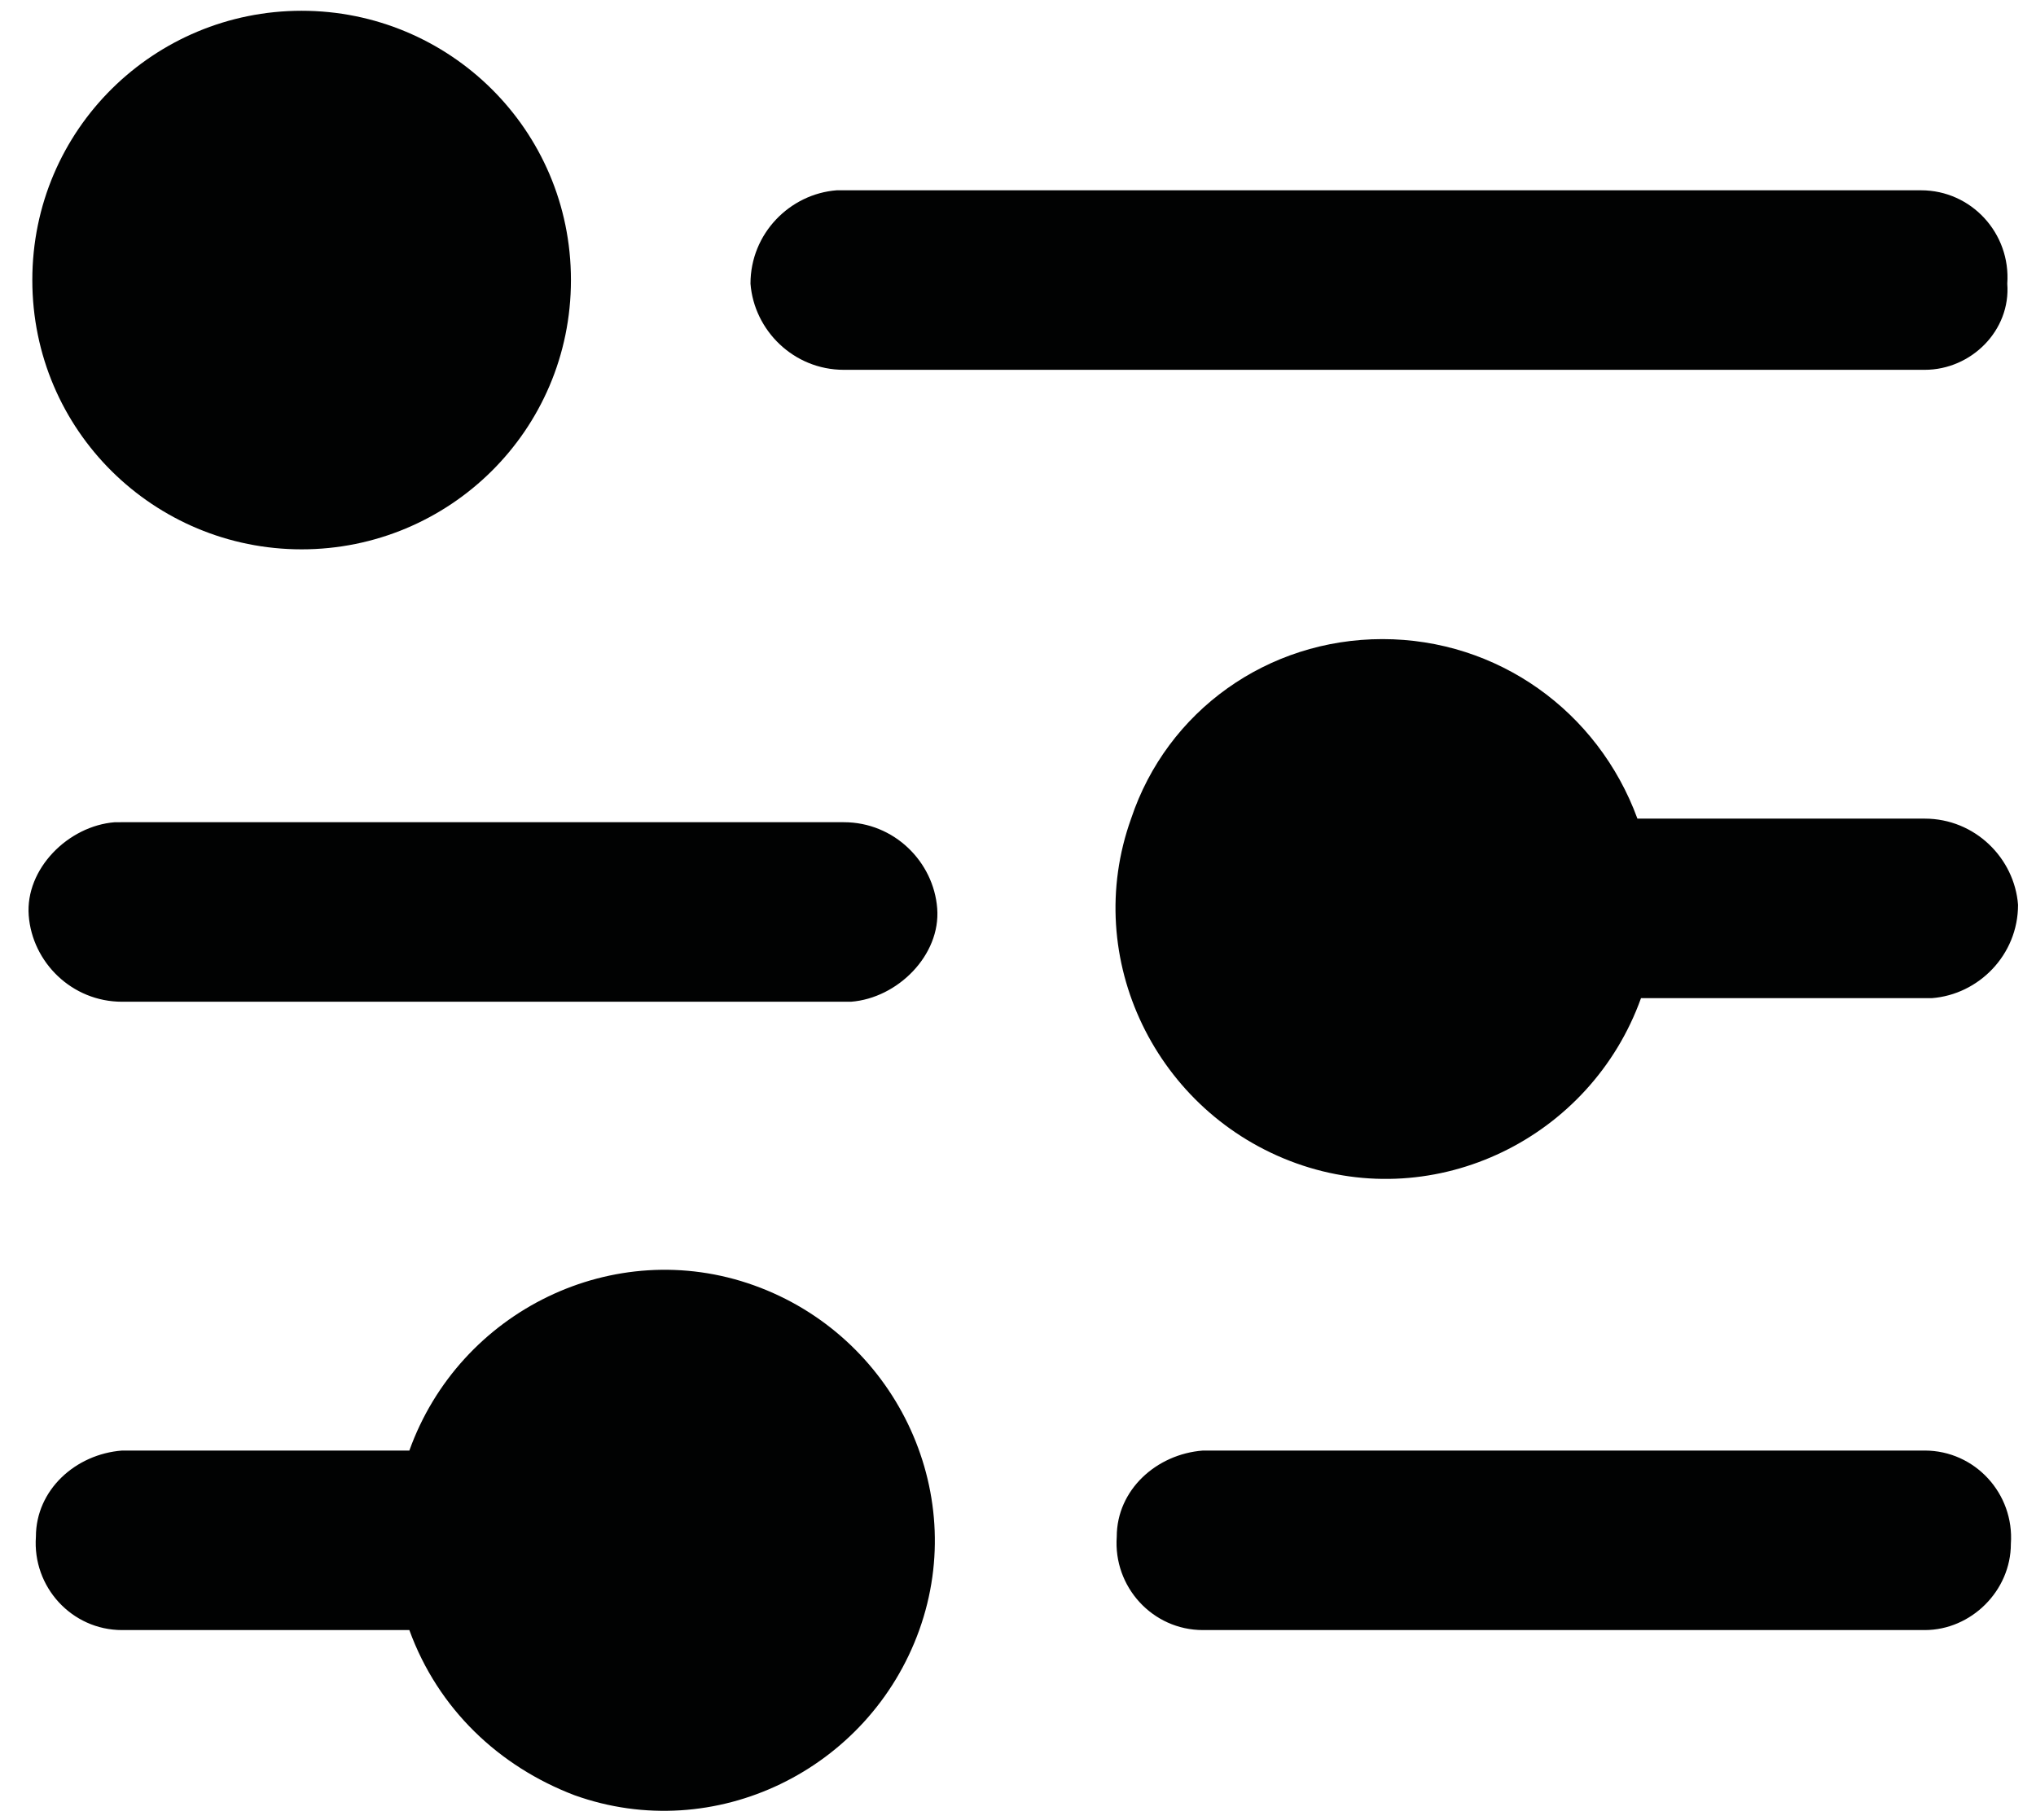
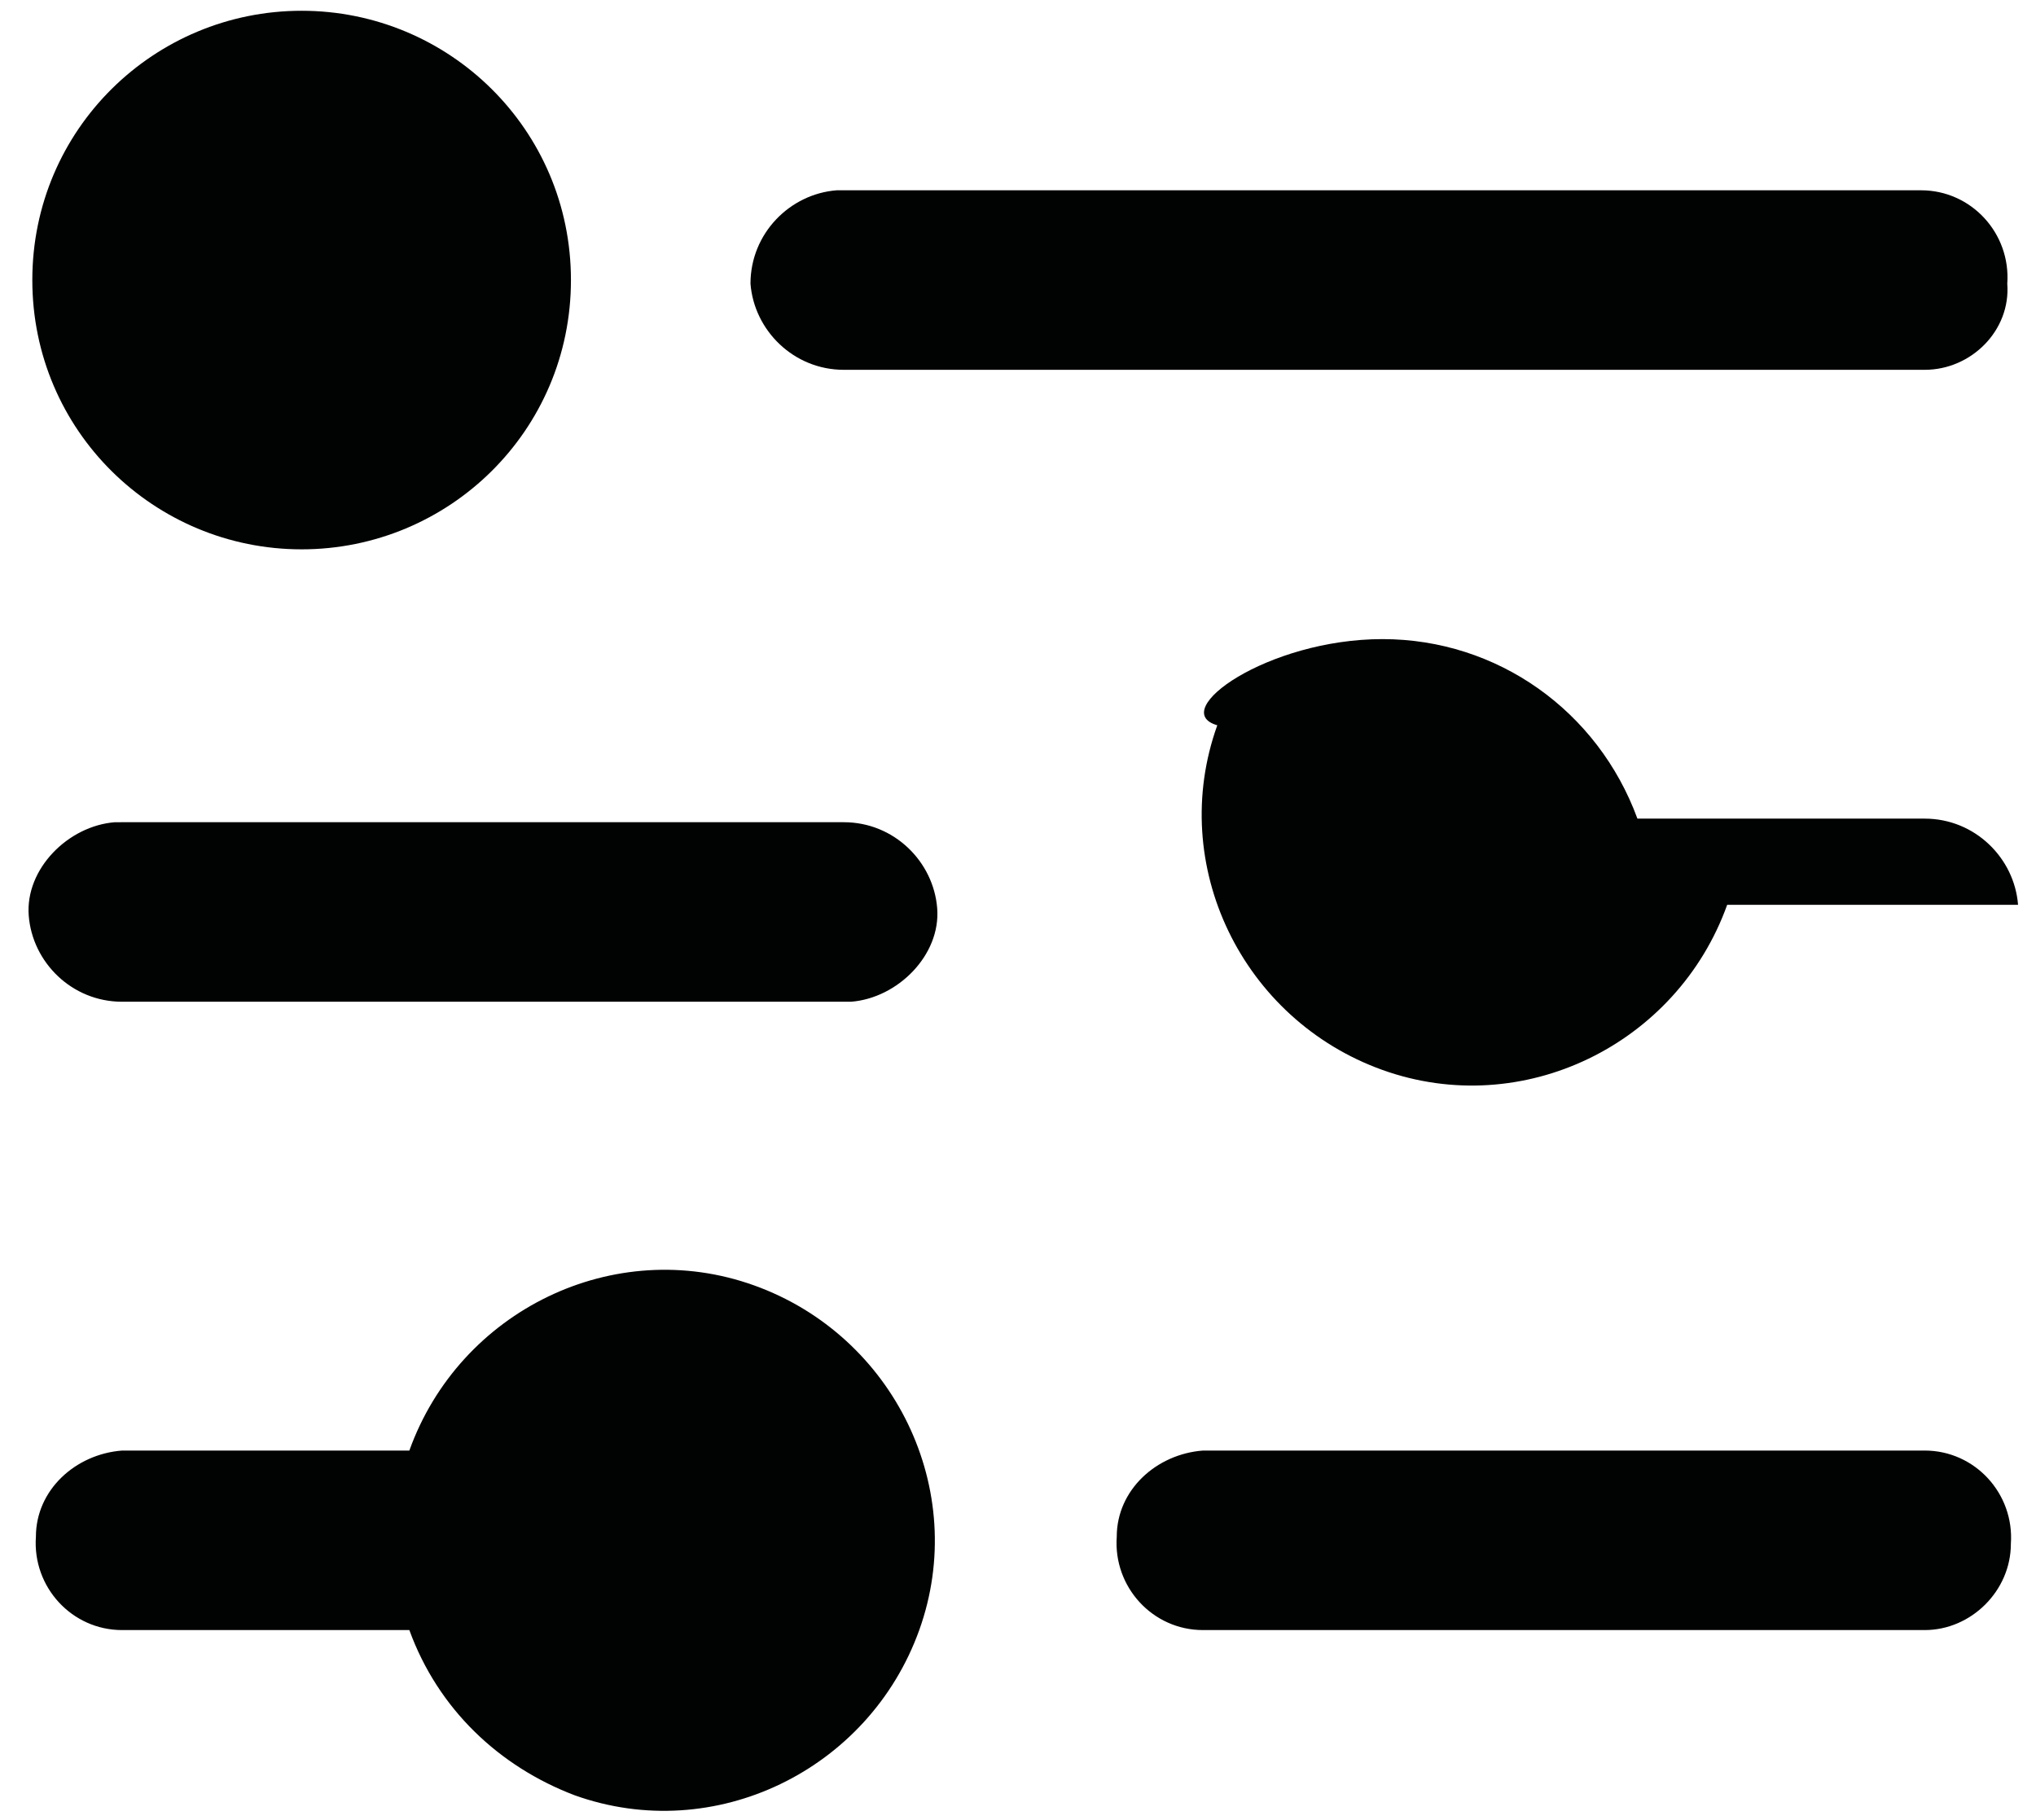
<svg xmlns="http://www.w3.org/2000/svg" version="1.1" id="Ebene_1" x="0px" y="0px" viewBox="0 0 56.7 50.7" style="enable-background:new 0 0 56.7 50.7;" xml:space="preserve">
  <style type="text/css"> .st0{fill:#010202;} </style>
-   <path id="Pfad_153" class="st0" d="M15.9,7.8c0-4.2-3.4-7.5-7.5-7.5S0.9,3.6,0.9,7.8s3.4,7.5,7.5,7.5S15.9,12,15.9,7.8 M53.6,10.3 H23.5c-1.4,0-2.5-1.1-2.6-2.4c0-1.4,1.1-2.5,2.4-2.6c0,0,0.1,0,0.1,0h30.1c1.4,0,2.5,1.2,2.4,2.6C56,9.2,54.9,10.3,53.6,10.3 M38.5,17.8c3.2,0,6,2,7.1,5h8c1.4,0,2.5,1.1,2.6,2.4c0,1.4-1.1,2.5-2.4,2.6c0,0-0.1,0-0.1,0h-8c-1.4,3.9-5.7,6-9.6,4.6 c-3.9-1.4-6-5.7-4.6-9.6C32.5,19.8,35.3,17.8,38.5,17.8 M3.4,22.9h20.1c1.4,0,2.5,1.1,2.6,2.4s-1.1,2.5-2.4,2.6c0,0-0.1,0-0.1,0H3.4 c-1.4,0-2.5-1.1-2.6-2.4s1.1-2.5,2.4-2.6C3.3,22.9,3.3,22.9,3.4,22.9 M33.5,40.4h20.1c1.4,0,2.5,1.2,2.4,2.6c0,1.3-1.1,2.4-2.4,2.4 H33.5c-1.4,0-2.5-1.2-2.4-2.6C31.1,41.5,32.2,40.5,33.5,40.4 M3.4,40.4h8c1.4-3.9,5.7-6,9.6-4.6s6,5.7,4.6,9.6 c-1.4,3.9-5.7,6-9.6,4.6c-2.1-0.8-3.8-2.4-4.6-4.6h-8c-1.4,0-2.5-1.2-2.4-2.6C1,41.5,2.1,40.5,3.4,40.4" />
+   <path id="Pfad_153" class="st0" d="M15.9,7.8c0-4.2-3.4-7.5-7.5-7.5S0.9,3.6,0.9,7.8s3.4,7.5,7.5,7.5S15.9,12,15.9,7.8 M53.6,10.3 H23.5c-1.4,0-2.5-1.1-2.6-2.4c0-1.4,1.1-2.5,2.4-2.6c0,0,0.1,0,0.1,0h30.1c1.4,0,2.5,1.2,2.4,2.6C56,9.2,54.9,10.3,53.6,10.3 M38.5,17.8c3.2,0,6,2,7.1,5h8c1.4,0,2.5,1.1,2.6,2.4c0,0-0.1,0-0.1,0h-8c-1.4,3.9-5.7,6-9.6,4.6 c-3.9-1.4-6-5.7-4.6-9.6C32.5,19.8,35.3,17.8,38.5,17.8 M3.4,22.9h20.1c1.4,0,2.5,1.1,2.6,2.4s-1.1,2.5-2.4,2.6c0,0-0.1,0-0.1,0H3.4 c-1.4,0-2.5-1.1-2.6-2.4s1.1-2.5,2.4-2.6C3.3,22.9,3.3,22.9,3.4,22.9 M33.5,40.4h20.1c1.4,0,2.5,1.2,2.4,2.6c0,1.3-1.1,2.4-2.4,2.4 H33.5c-1.4,0-2.5-1.2-2.4-2.6C31.1,41.5,32.2,40.5,33.5,40.4 M3.4,40.4h8c1.4-3.9,5.7-6,9.6-4.6s6,5.7,4.6,9.6 c-1.4,3.9-5.7,6-9.6,4.6c-2.1-0.8-3.8-2.4-4.6-4.6h-8c-1.4,0-2.5-1.2-2.4-2.6C1,41.5,2.1,40.5,3.4,40.4" />
</svg>